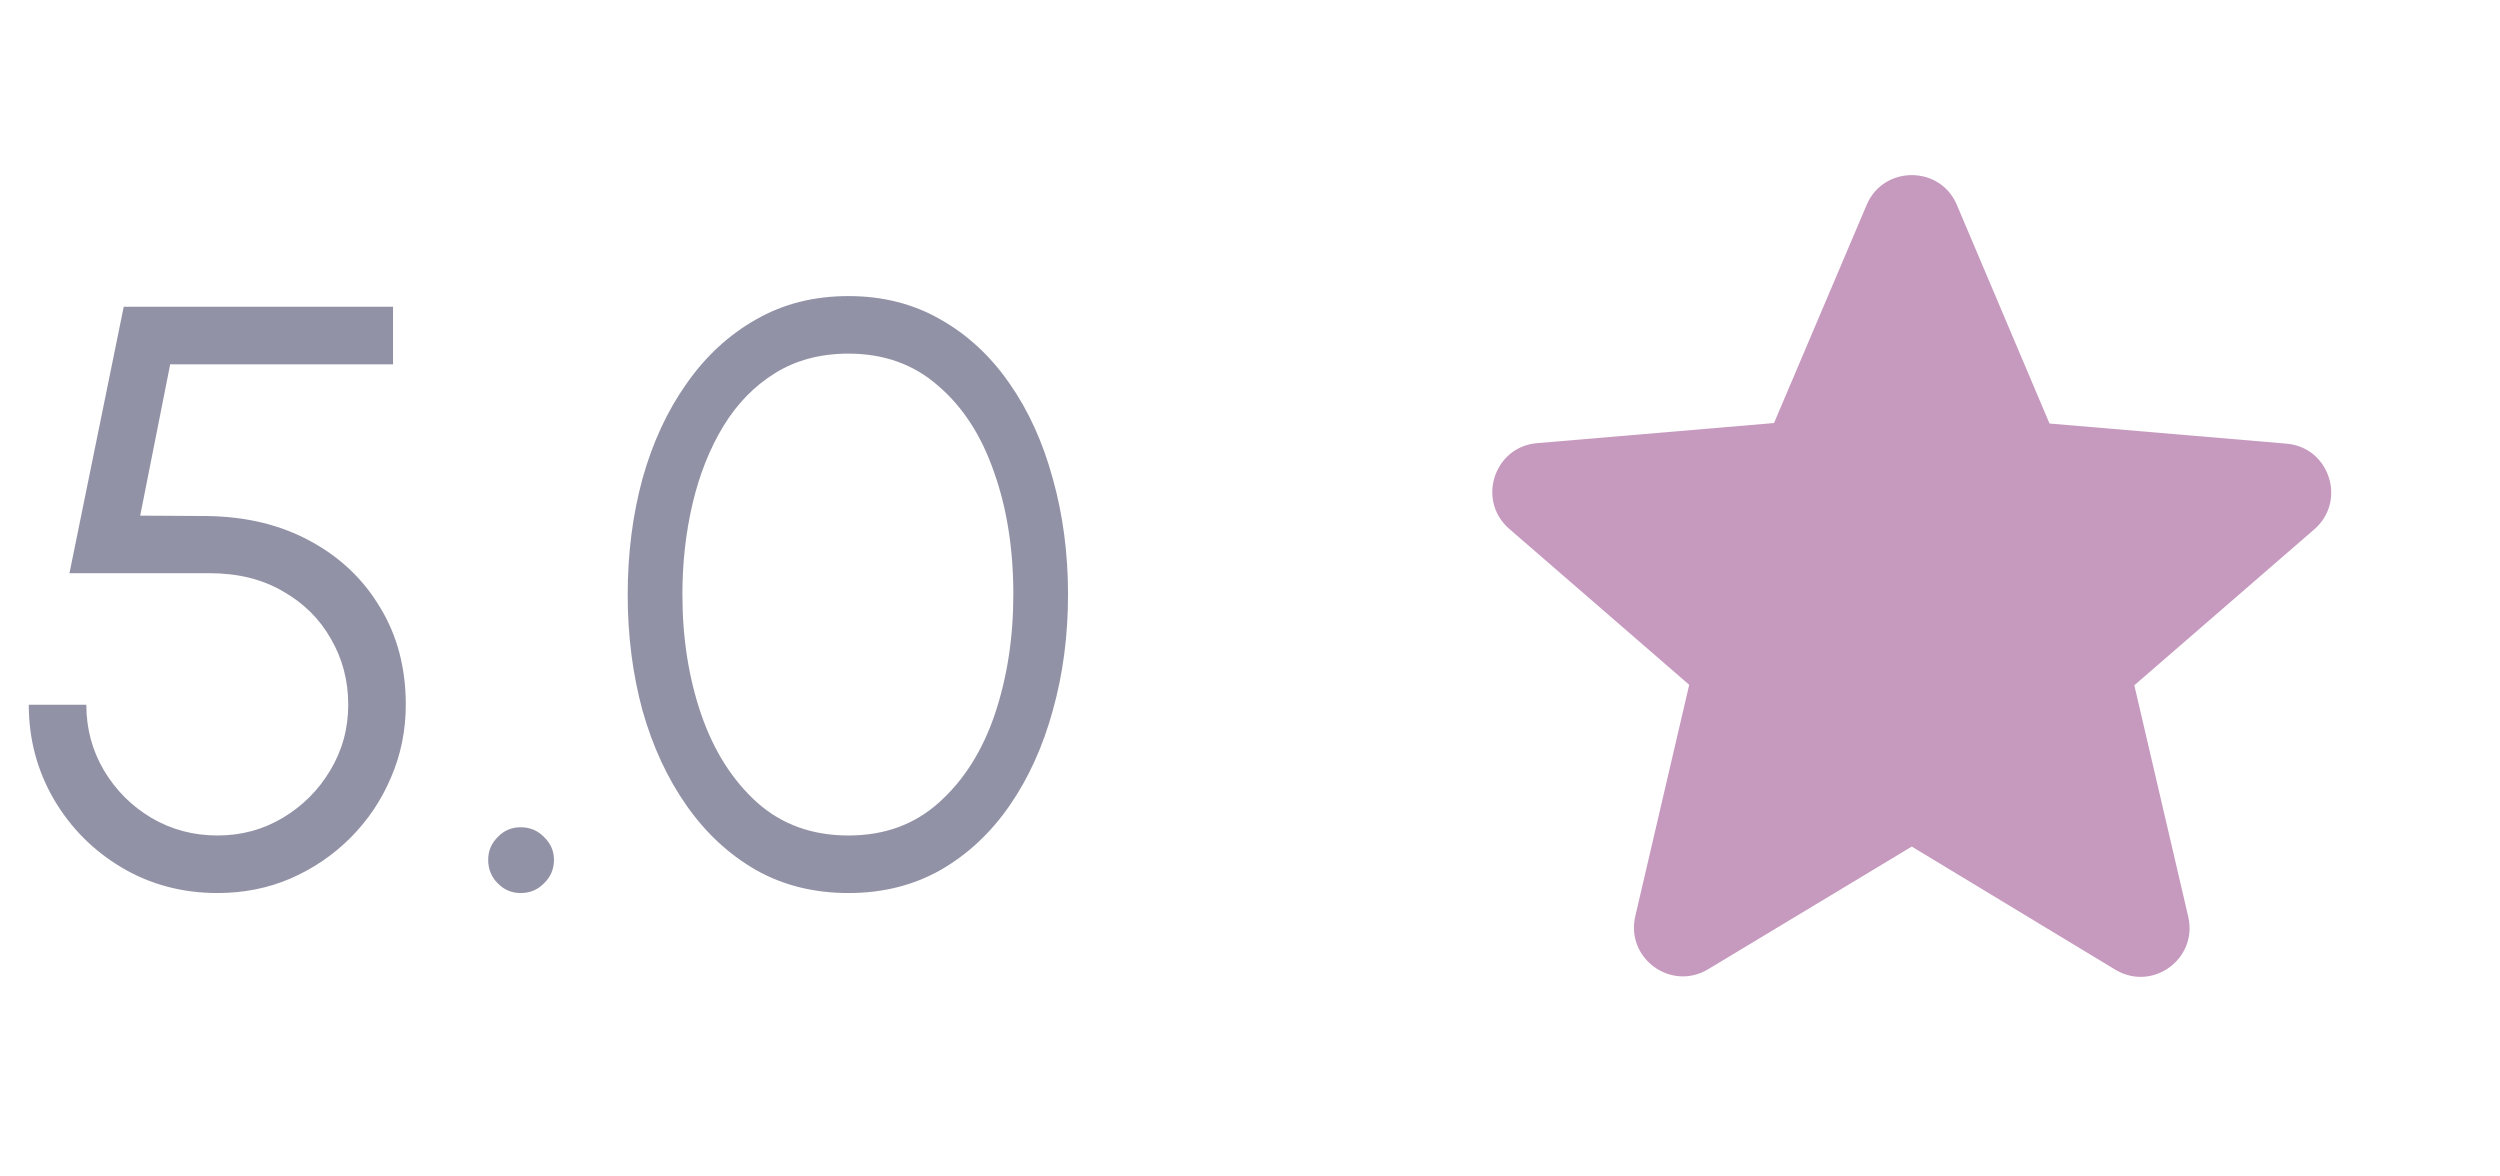
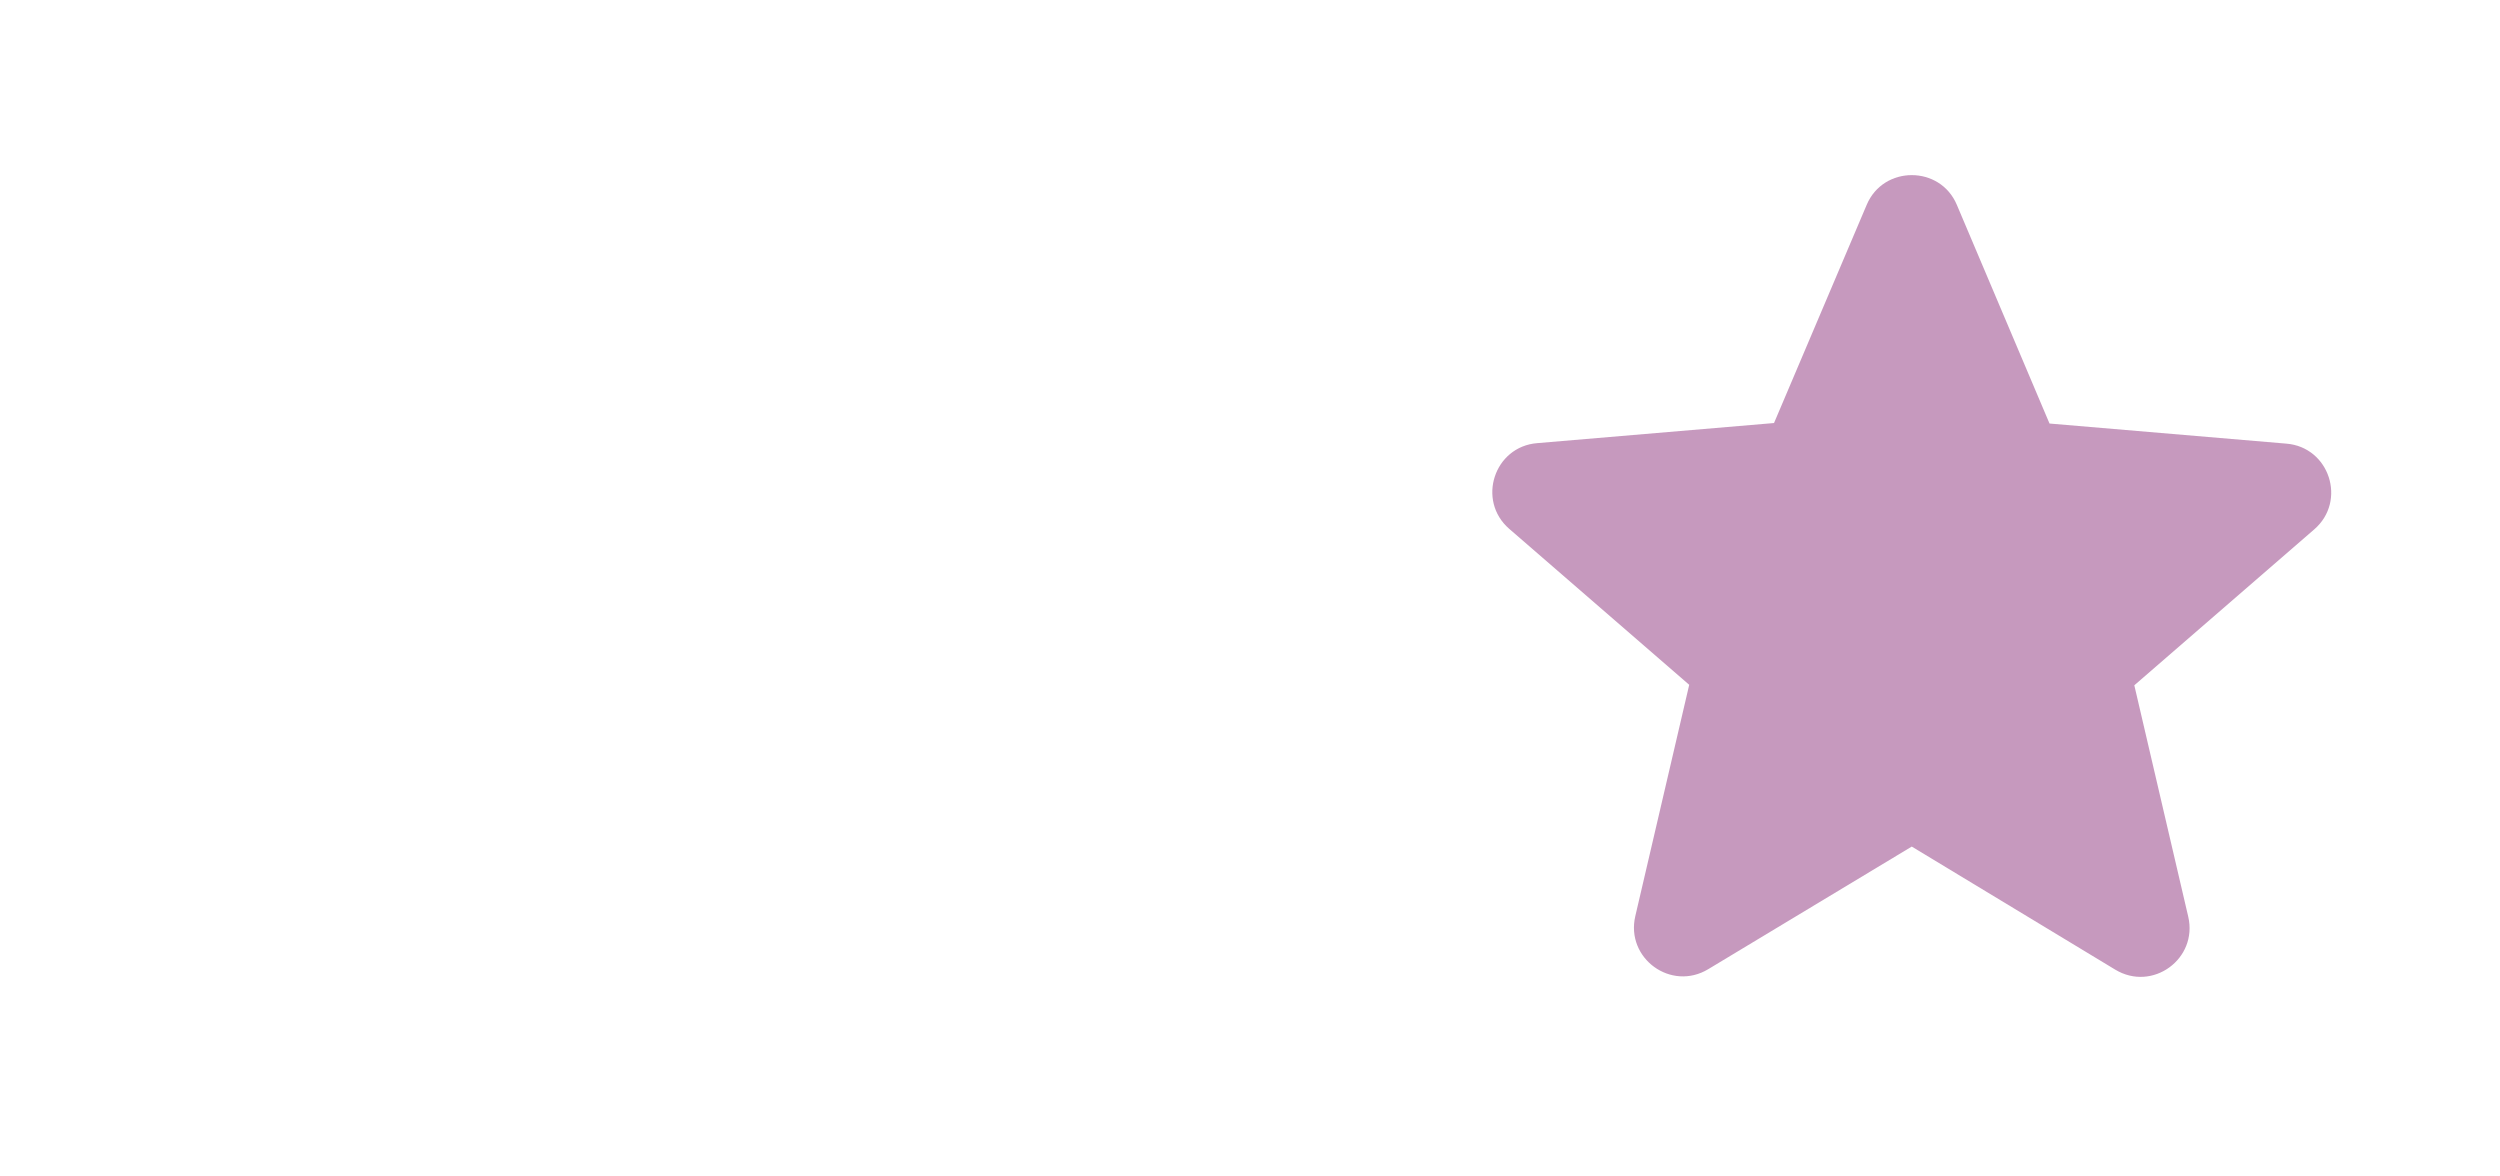
<svg xmlns="http://www.w3.org/2000/svg" width="51" height="24" viewBox="0 0 51 24" fill="none">
-   <path d="M4.437 18.218C3.721 18.218 3.07 18.045 2.483 17.698C1.901 17.351 1.44 16.887 1.099 16.306C0.758 15.719 0.587 15.076 0.587 14.377H1.761C1.761 14.863 1.881 15.311 2.122 15.719C2.362 16.121 2.684 16.443 3.086 16.683C3.495 16.924 3.945 17.044 4.437 17.044C4.923 17.044 5.368 16.924 5.77 16.683C6.173 16.443 6.494 16.121 6.735 15.719C6.981 15.311 7.104 14.863 7.104 14.377C7.104 13.885 6.986 13.438 6.752 13.035C6.522 12.627 6.195 12.302 5.77 12.062C5.351 11.816 4.85 11.693 4.269 11.693H1.417L2.524 6.258H8.018V7.432H3.472L2.86 10.519L4.227 10.527C5.027 10.538 5.728 10.709 6.332 11.039C6.942 11.369 7.417 11.822 7.758 12.398C8.105 12.968 8.278 13.628 8.278 14.377C8.278 14.902 8.177 15.397 7.976 15.861C7.78 16.325 7.504 16.736 7.146 17.094C6.793 17.447 6.385 17.723 5.921 17.924C5.463 18.12 4.968 18.218 4.437 18.218ZM10.621 18.218C10.437 18.218 10.28 18.151 10.152 18.017C10.023 17.888 9.959 17.729 9.959 17.539C9.959 17.36 10.023 17.206 10.152 17.077C10.28 16.943 10.437 16.876 10.621 16.876C10.812 16.876 10.971 16.943 11.1 17.077C11.234 17.206 11.301 17.36 11.301 17.539C11.301 17.729 11.234 17.888 11.1 18.017C10.971 18.151 10.812 18.218 10.621 18.218ZM17.309 18.218C16.605 18.218 15.976 18.061 15.422 17.748C14.868 17.43 14.396 16.991 14.005 16.432C13.613 15.873 13.314 15.227 13.107 14.494C12.906 13.756 12.805 12.968 12.805 12.129C12.805 11.29 12.906 10.502 13.107 9.764C13.314 9.026 13.613 8.38 14.005 7.827C14.396 7.267 14.868 6.831 15.422 6.518C15.976 6.199 16.605 6.04 17.309 6.04C18.008 6.04 18.634 6.199 19.188 6.518C19.741 6.831 20.211 7.267 20.597 7.827C20.983 8.38 21.276 9.026 21.477 9.764C21.684 10.502 21.788 11.29 21.788 12.129C21.788 12.968 21.684 13.756 21.477 14.494C21.276 15.227 20.983 15.873 20.597 16.432C20.211 16.991 19.741 17.43 19.188 17.748C18.634 18.061 18.008 18.218 17.309 18.218ZM17.309 17.044C18.047 17.044 18.665 16.817 19.163 16.364C19.666 15.912 20.043 15.313 20.295 14.57C20.546 13.82 20.672 13.007 20.672 12.129C20.672 11.201 20.541 10.368 20.278 9.63C20.021 8.886 19.641 8.299 19.137 7.869C18.64 7.432 18.03 7.214 17.309 7.214C16.739 7.214 16.241 7.346 15.816 7.609C15.391 7.871 15.039 8.232 14.759 8.69C14.48 9.149 14.27 9.675 14.13 10.267C13.991 10.854 13.921 11.475 13.921 12.129C13.921 13.012 14.049 13.829 14.306 14.578C14.564 15.322 14.944 15.92 15.447 16.373C15.95 16.82 16.571 17.044 17.309 17.044Z" fill="#9192A6" />
  <path d="M39 17.27L43.15 19.78C43.91 20.24 44.84 19.56 44.64 18.7L43.54 13.98L47.21 10.8C47.88 10.22 47.52 9.12 46.64 9.05L41.81 8.64L39.92 4.18C39.58 3.37 38.42 3.37 38.08 4.18L36.19 8.63L31.36 9.04C30.48 9.11 30.12 10.21 30.79 10.79L34.46 13.97L33.36 18.69C33.16 19.55 34.09 20.23 34.85 19.77L39 17.27Z" fill="#AE6EA3" fill-opacity="0.7" />
</svg>